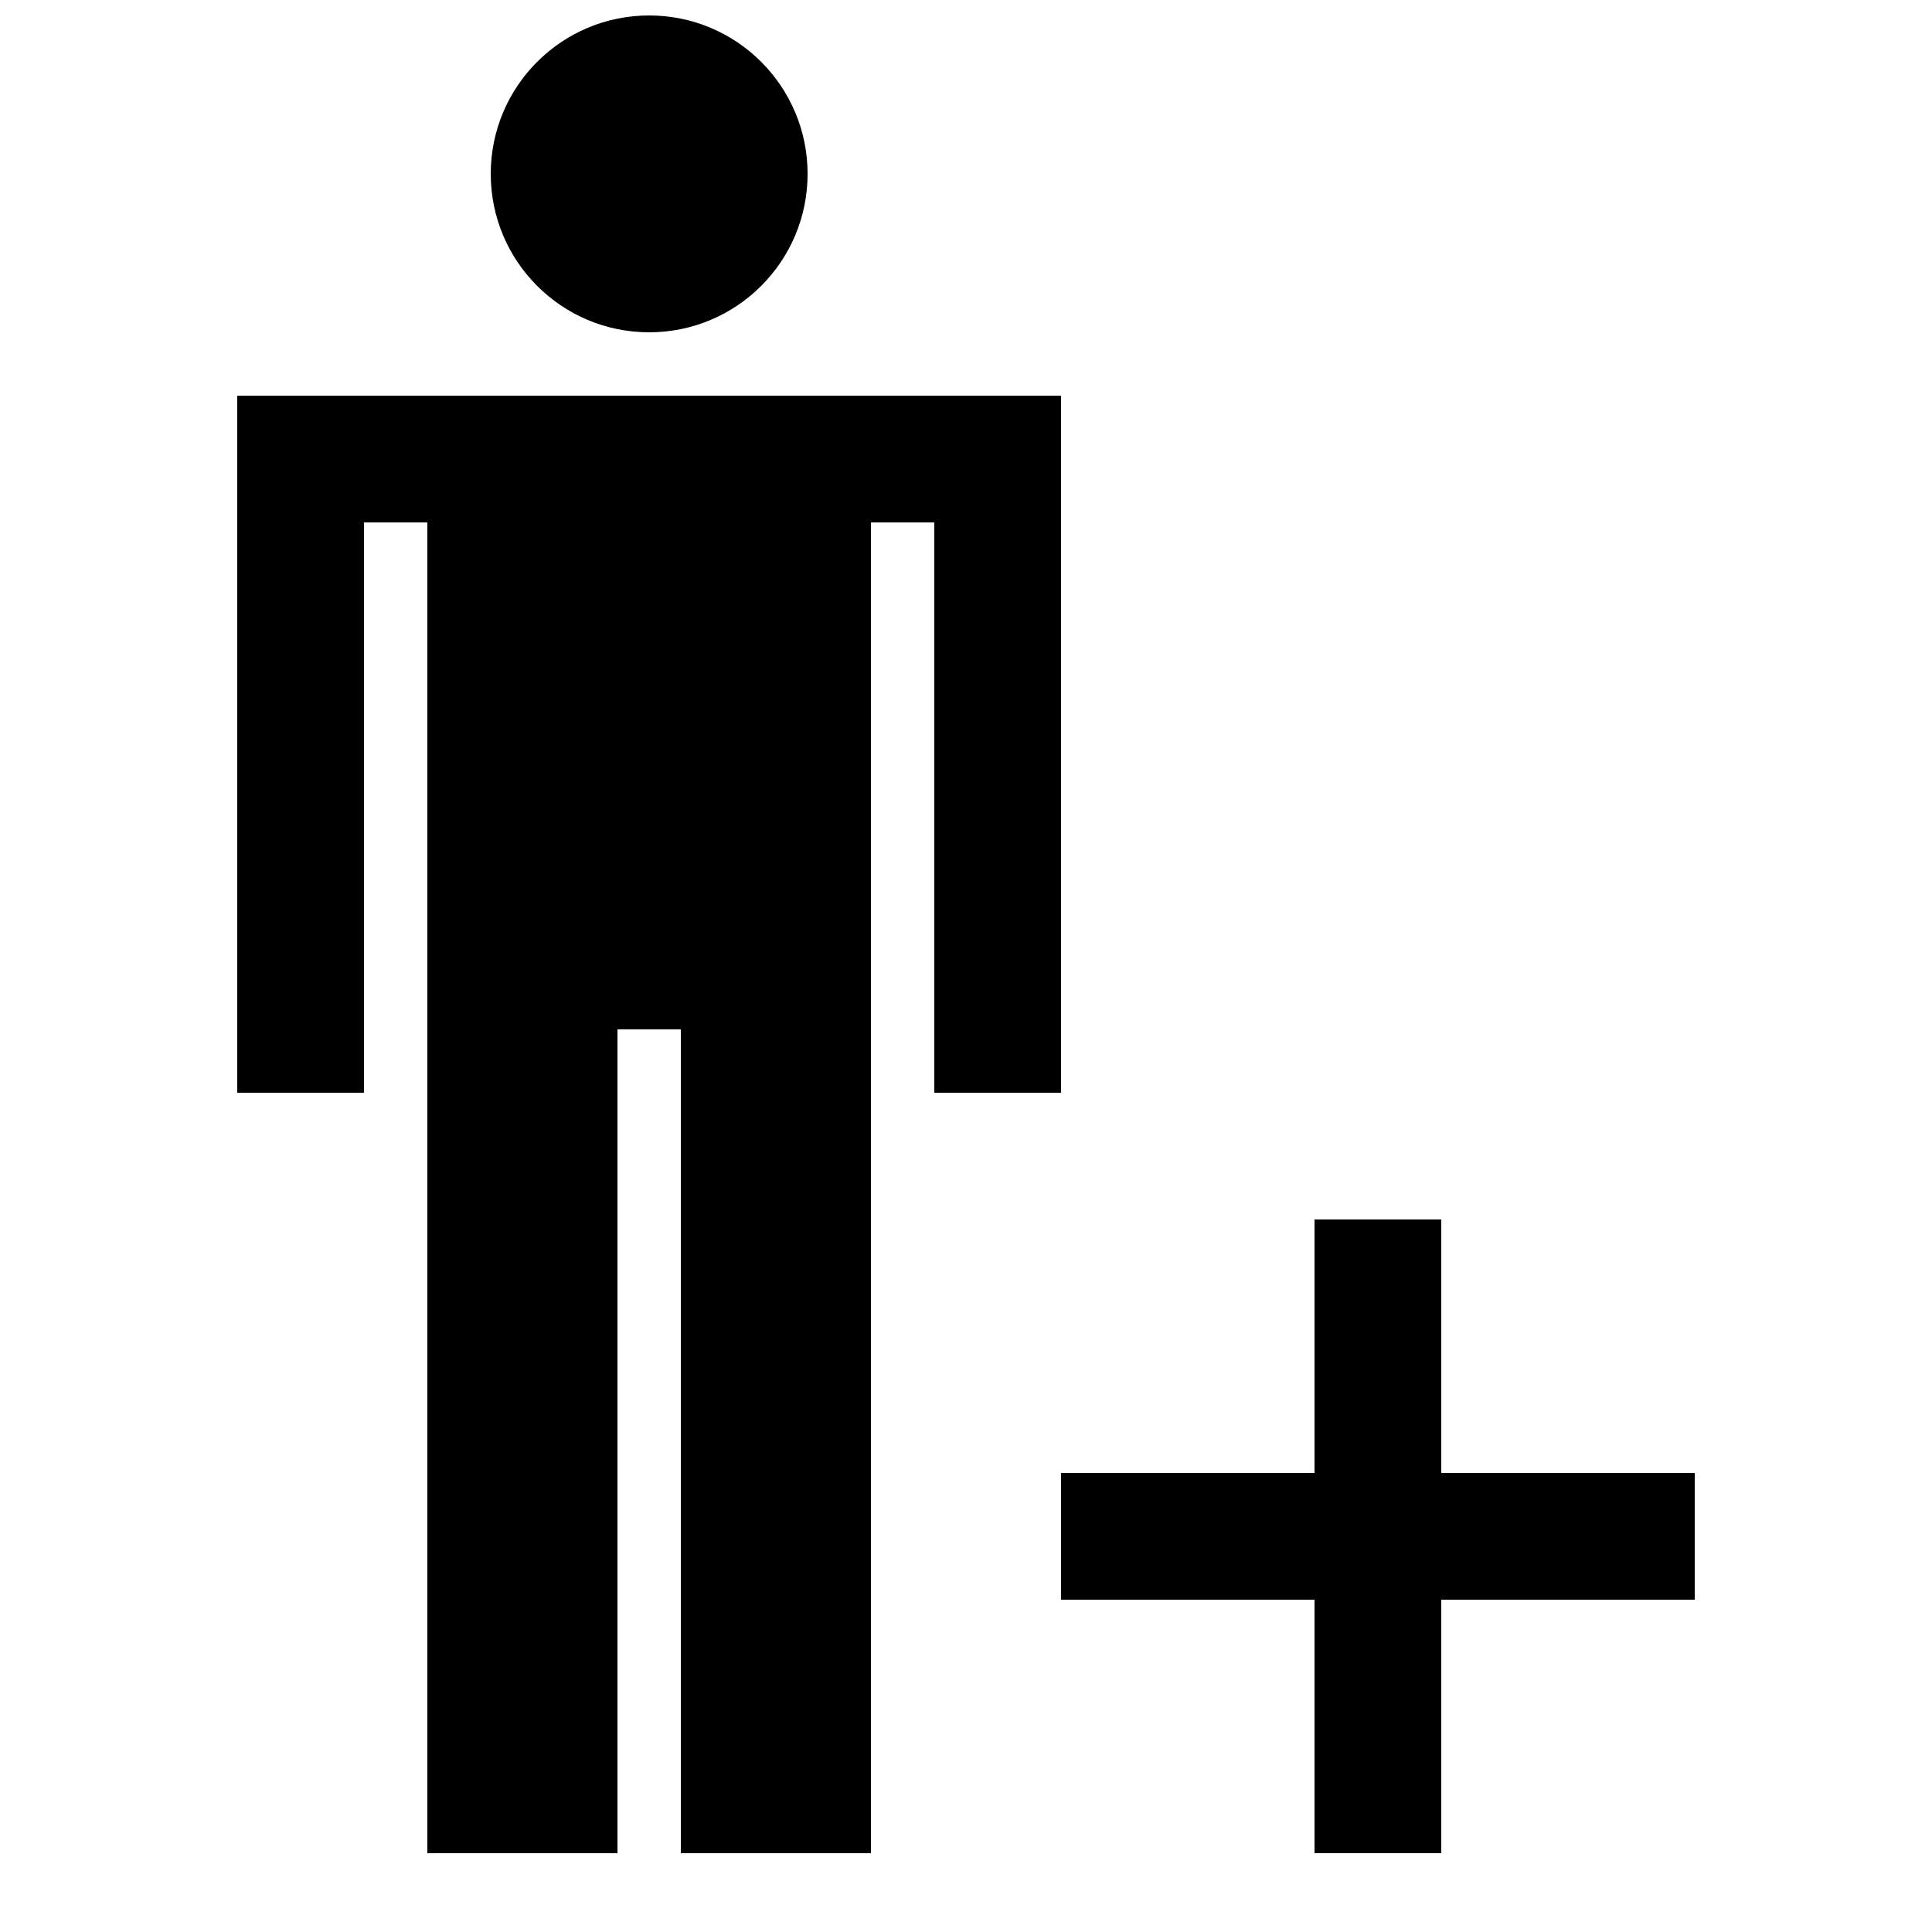
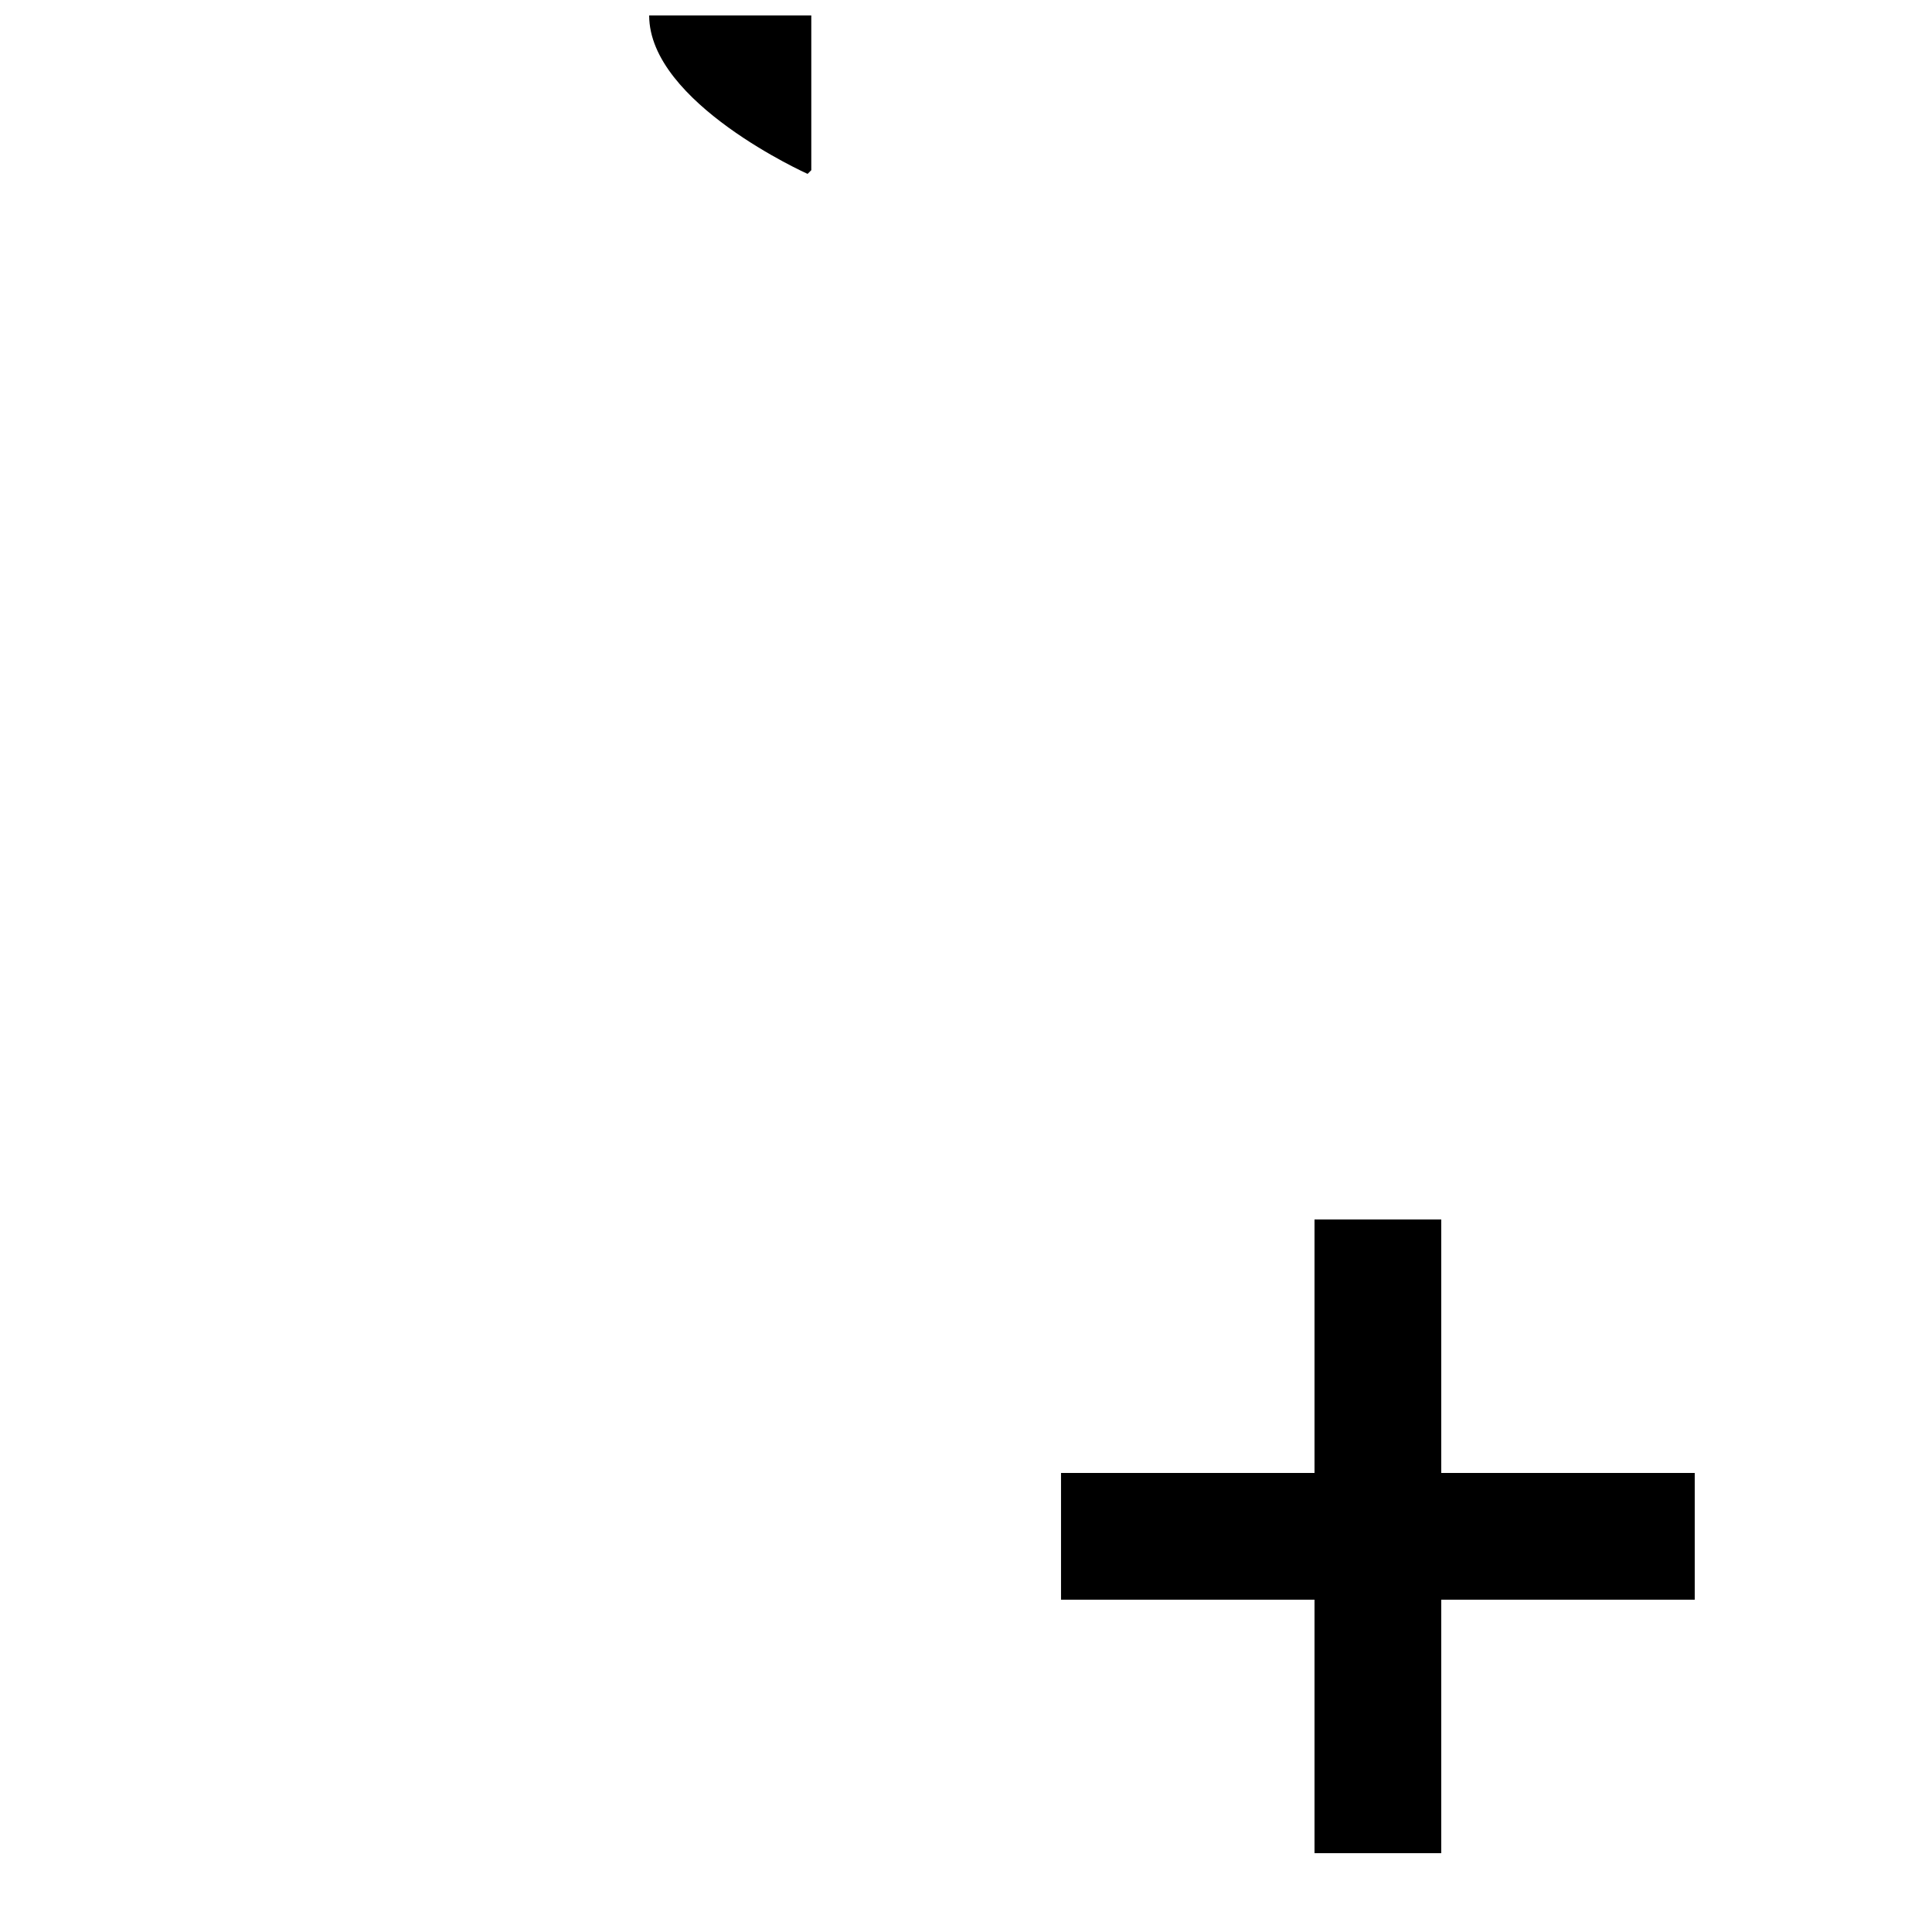
<svg xmlns="http://www.w3.org/2000/svg" width="800px" height="800px" version="1.1" viewBox="144 144 512 512">
  <defs>
    <clipPath id="a">
      <path d="m274 148.09h85v84.906h-85z" />
    </clipPath>
  </defs>
  <g clip-path="url(#a)">
-     <path d="m358.02 190.08c0 23.188-18.797 41.984-41.984 41.984s-41.984-18.797-41.984-41.984 18.797-41.984 41.984-41.984 41.984 18.797 41.984 41.984" />
+     <path d="m358.02 190.08s-41.984-18.797-41.984-41.984 18.797-41.984 41.984-41.984 41.984 18.797 41.984 41.984" />
  </g>
-   <path d="m206.87 248.86v184.73h33.586v-151.14h16.797v352.67h50.379v-218.32h16.793v218.32h50.383v-352.67h16.793v151.14h33.586v-184.73z" />
  <path d="m593.12 534.35h-67.176v-67.176h-33.586v67.176h-67.176v33.586h67.176v67.176h33.586v-67.176h67.176z" />
</svg>